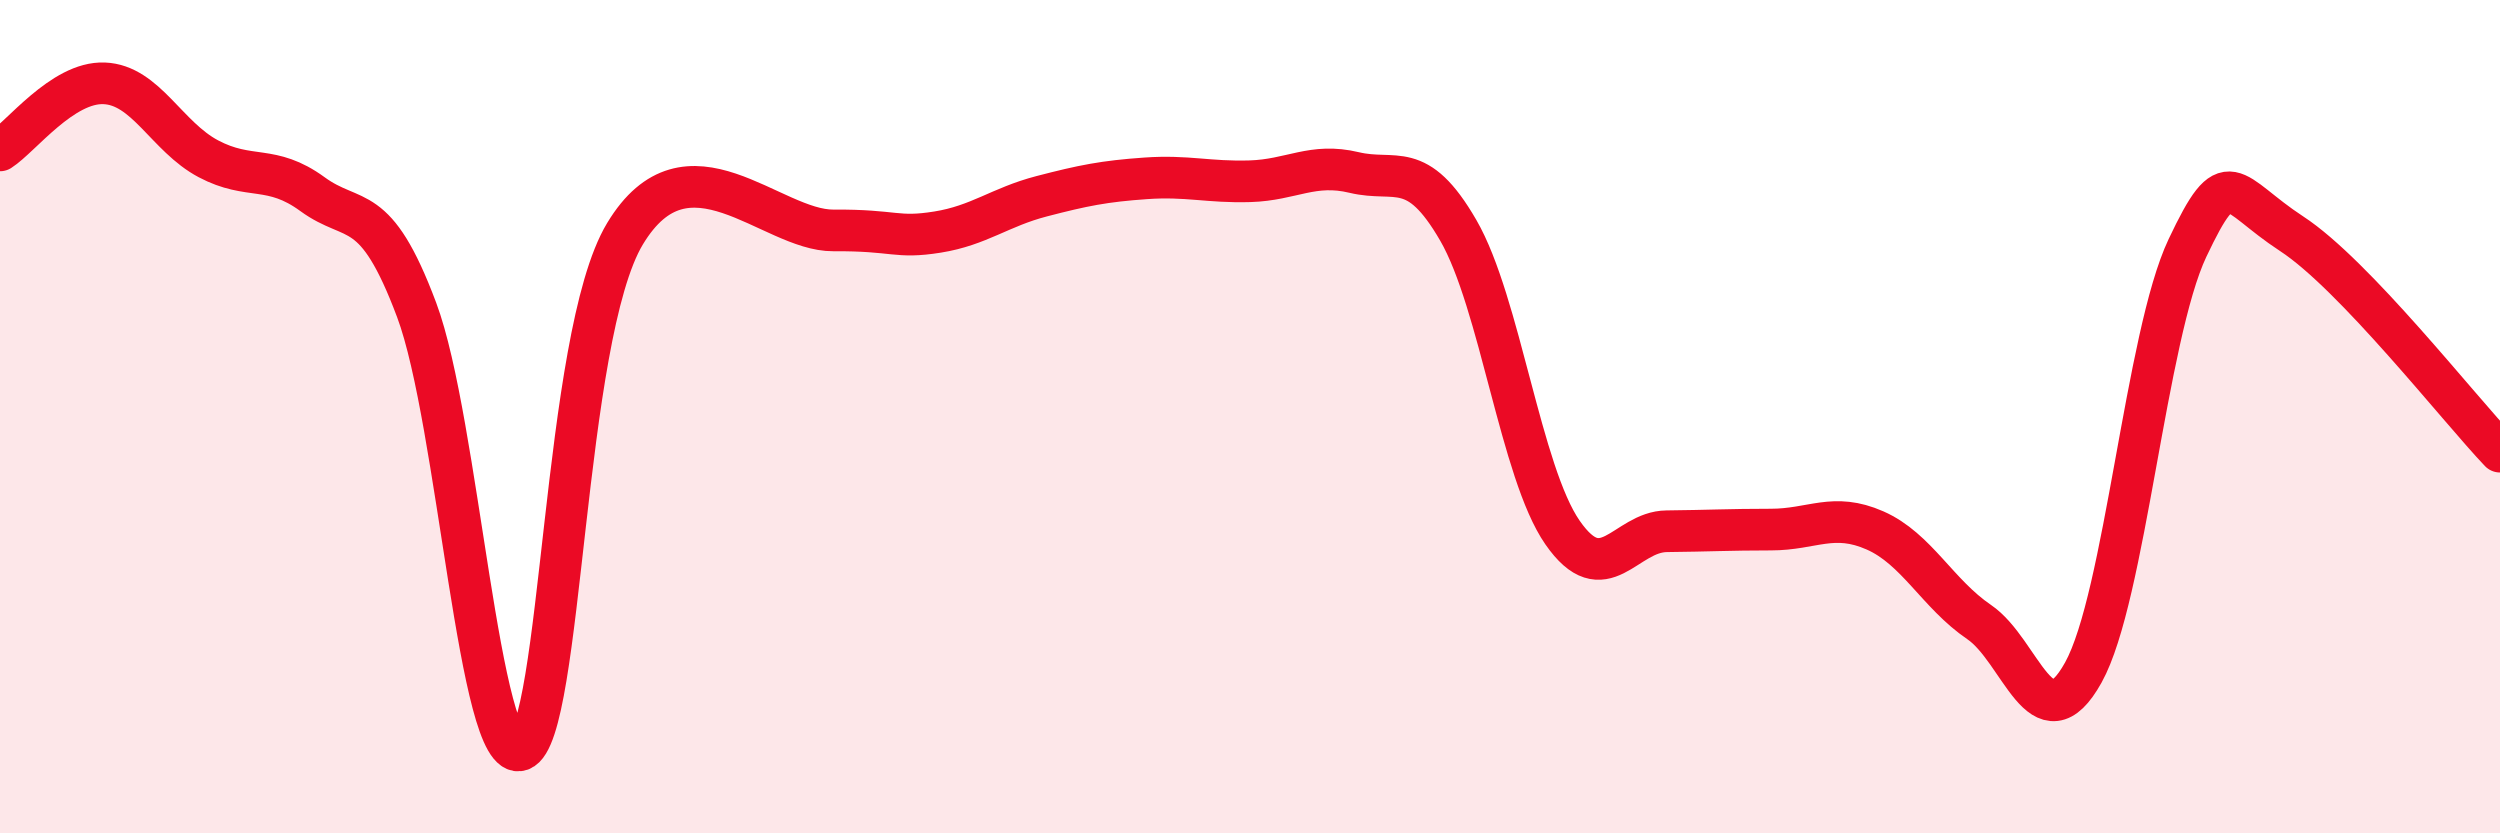
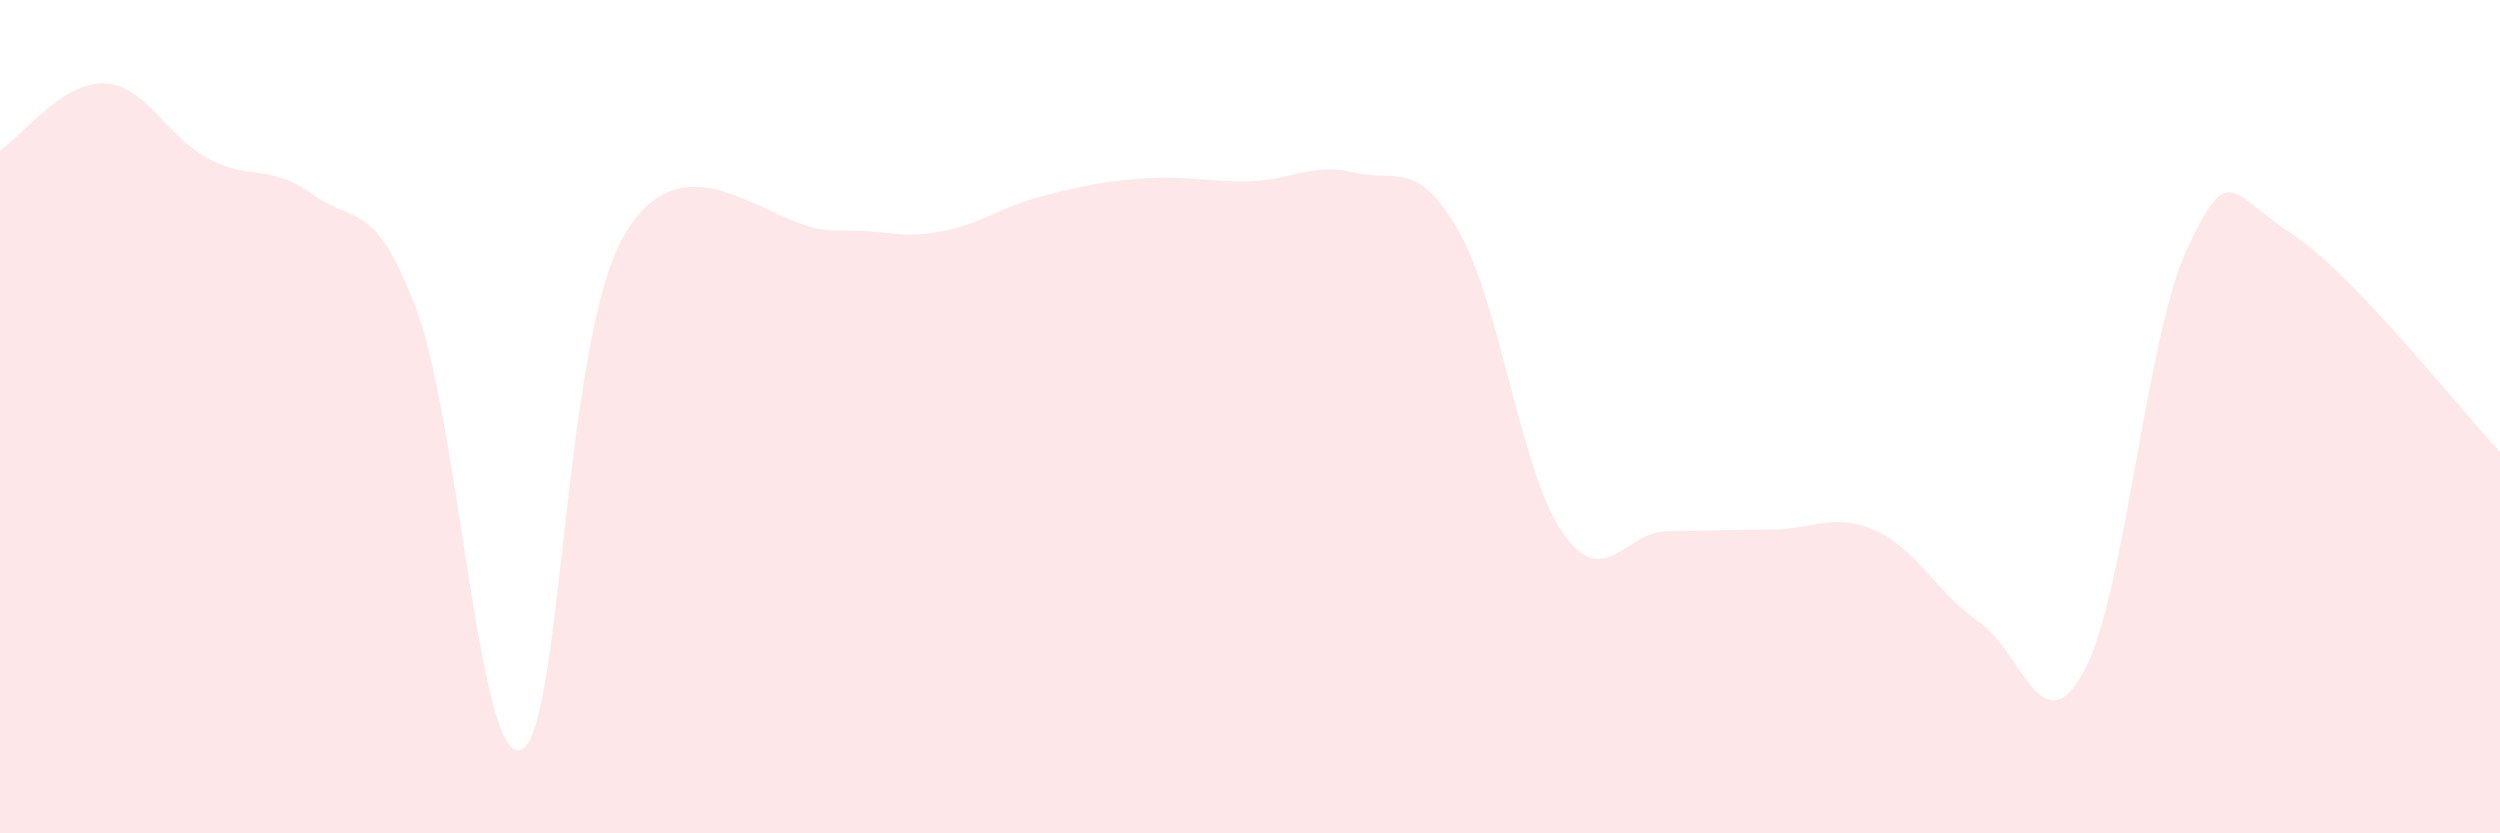
<svg xmlns="http://www.w3.org/2000/svg" width="60" height="20" viewBox="0 0 60 20">
  <path d="M 0,3.61 C 0.5,3.29 1.5,1.96 2.5,2 C 3.5,2.04 4,3.28 5,3.81 C 6,4.34 6.5,3.93 7.5,4.66 C 8.5,5.39 9,4.77 10,7.44 C 11,10.11 11.5,18.37 12.5,18 C 13.5,17.63 13.5,8.1 15,5.61 C 16.5,3.12 18.5,5.54 20,5.53 C 21.5,5.52 21.5,5.73 22.5,5.57 C 23.5,5.41 24,4.97 25,4.71 C 26,4.45 26.5,4.35 27.5,4.28 C 28.5,4.21 29,4.38 30,4.35 C 31,4.32 31.5,3.9 32.5,4.14 C 33.5,4.38 34,3.8 35,5.53 C 36,7.26 36.5,11.34 37.5,12.78 C 38.5,14.22 39,12.76 40,12.75 C 41,12.74 41.5,12.71 42.5,12.71 C 43.5,12.71 44,12.29 45,12.73 C 46,13.17 46.5,14.25 47.5,14.93 C 48.5,15.61 49,17.94 50,16.14 C 51,14.34 51.5,8.06 52.5,5.95 C 53.5,3.84 53.5,4.63 55,5.61 C 56.5,6.59 59,9.79 60,10.84L60 20L0 20Z" fill="#EB0A25" opacity="0.1" stroke-linecap="round" stroke-linejoin="round" />
-   <path d="M 0,3.61 C 0.5,3.29 1.5,1.96 2.5,2 C 3.5,2.04 4,3.28 5,3.81 C 6,4.34 6.5,3.93 7.5,4.66 C 8.5,5.39 9,4.77 10,7.44 C 11,10.11 11.5,18.37 12.5,18 C 13.5,17.63 13.5,8.1 15,5.61 C 16.5,3.12 18.5,5.54 20,5.53 C 21.5,5.52 21.5,5.73 22.5,5.57 C 23.5,5.41 24,4.97 25,4.71 C 26,4.45 26.5,4.35 27.5,4.28 C 28.5,4.21 29,4.38 30,4.35 C 31,4.32 31.5,3.9 32.5,4.14 C 33.5,4.38 34,3.8 35,5.53 C 36,7.26 36.5,11.34 37.5,12.78 C 38.5,14.22 39,12.76 40,12.75 C 41,12.74 41.5,12.71 42.5,12.71 C 43.5,12.71 44,12.29 45,12.73 C 46,13.17 46.5,14.25 47.5,14.93 C 48.5,15.61 49,17.94 50,16.14 C 51,14.34 51.5,8.06 52.5,5.95 C 53.5,3.84 53.5,4.63 55,5.61 C 56.5,6.59 59,9.79 60,10.84" stroke="#EB0A25" stroke-width="1" fill="none" stroke-linecap="round" stroke-linejoin="round" />
</svg>